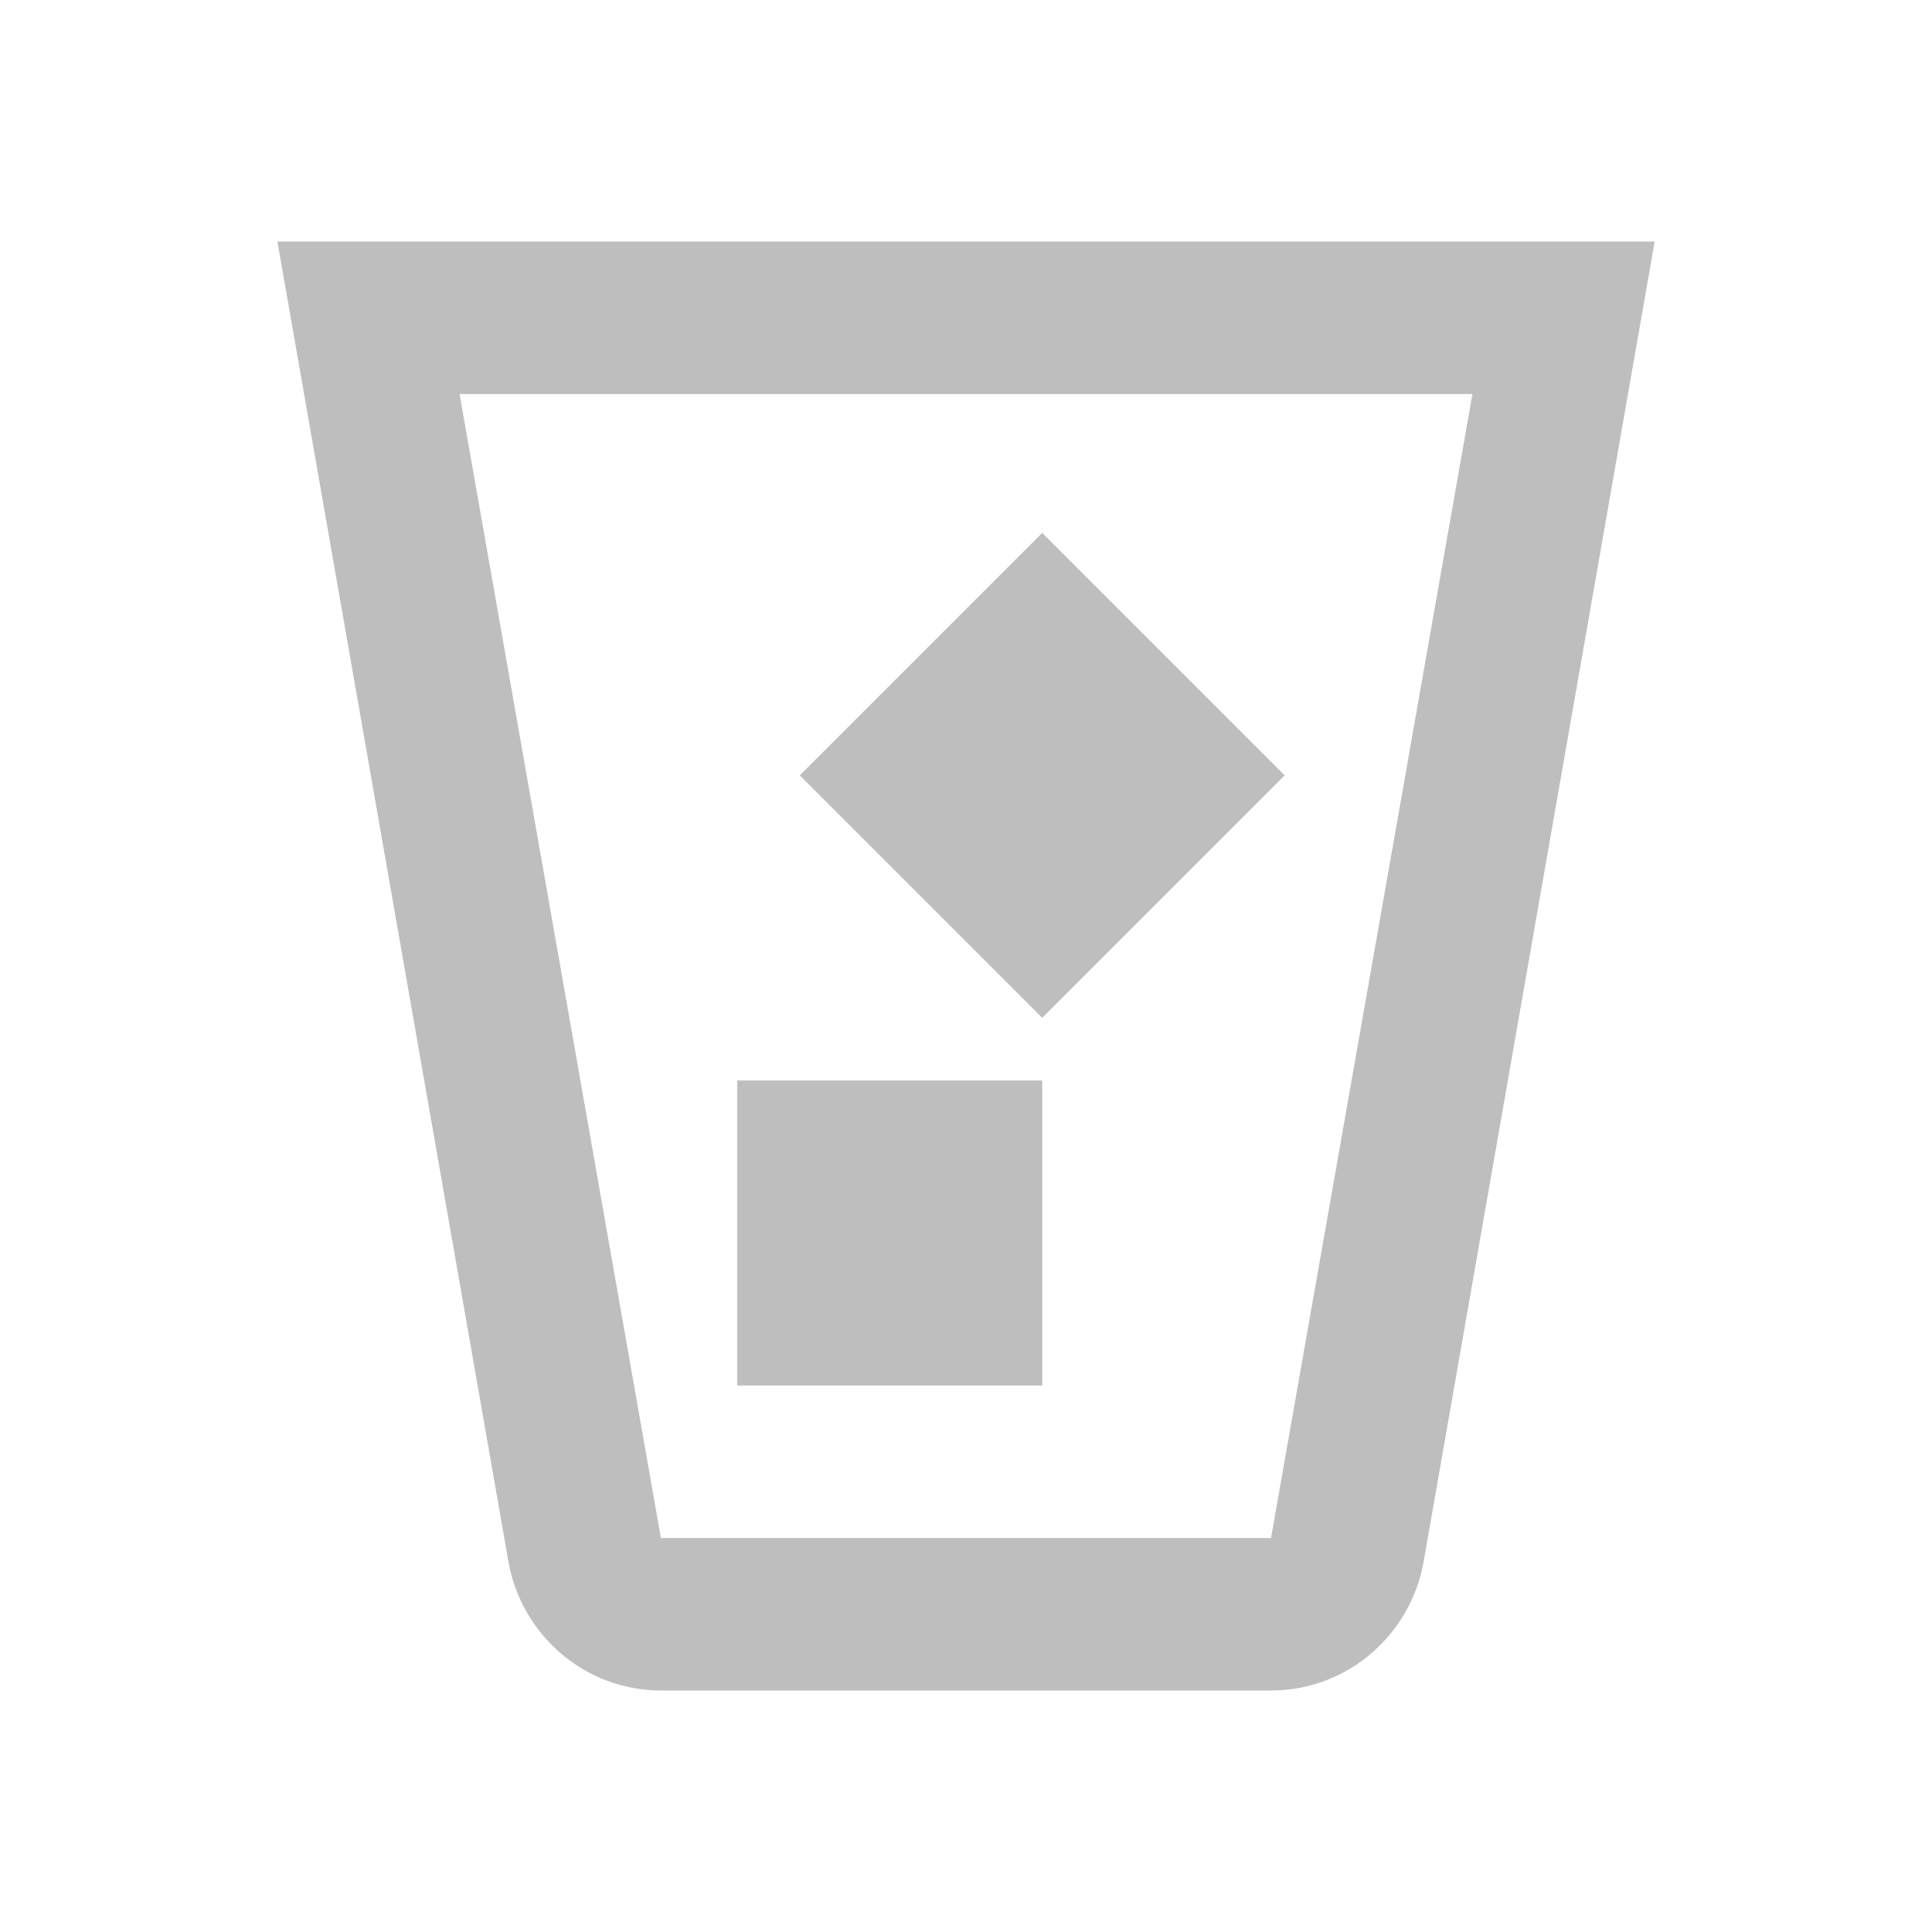
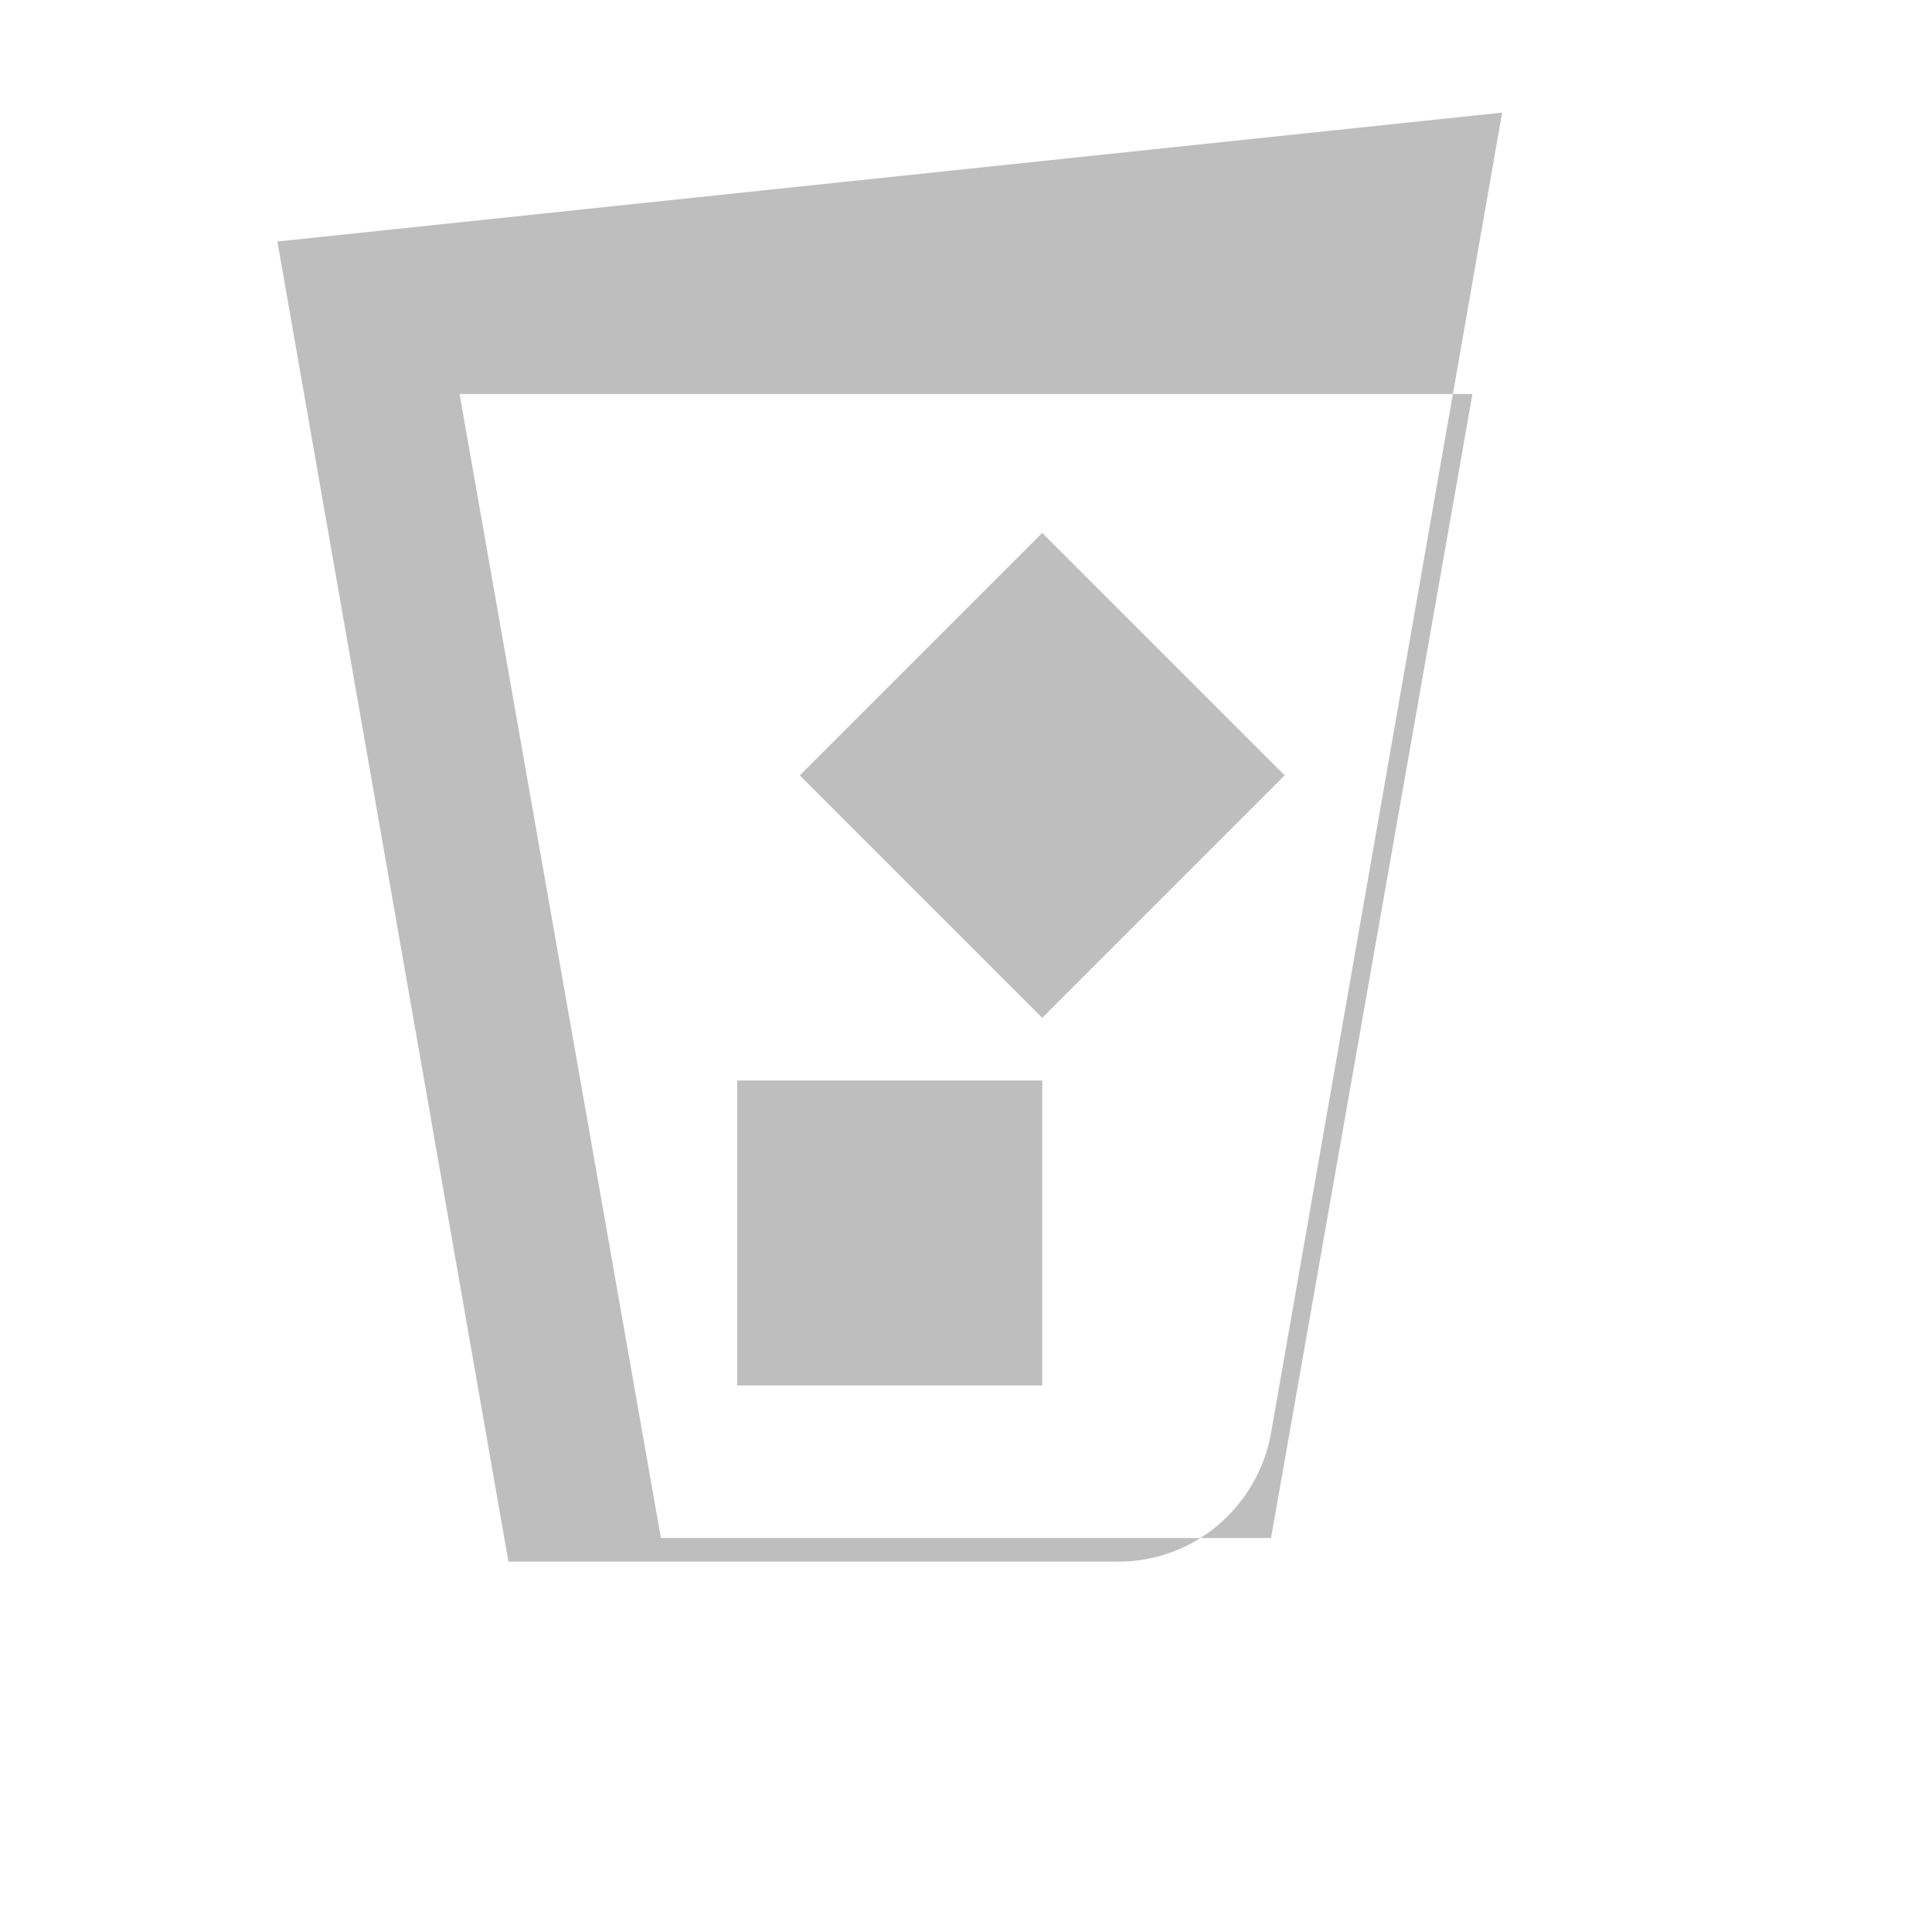
<svg xmlns="http://www.w3.org/2000/svg" height="24" width="24">
-   <path d="m3.446 3 2.87 16.399c.161.909.947 1.601 1.895 1.601h7.579c.947 0 1.734-.691 1.895-1.601l2.87-16.399zm2.263 1.895h12.582l-2.502 14.211h-7.579zm7.238 1.725-3.012 3.012 3.012 3.012 3.012-3.012zm-3.789 6.802v3.789h3.789v-3.789z" fill="#bebebe" />
+   <path d="m3.446 3 2.87 16.399h7.579c.947 0 1.734-.691 1.895-1.601l2.87-16.399zm2.263 1.895h12.582l-2.502 14.211h-7.579zm7.238 1.725-3.012 3.012 3.012 3.012 3.012-3.012zm-3.789 6.802v3.789h3.789v-3.789z" fill="#bebebe" />
</svg>